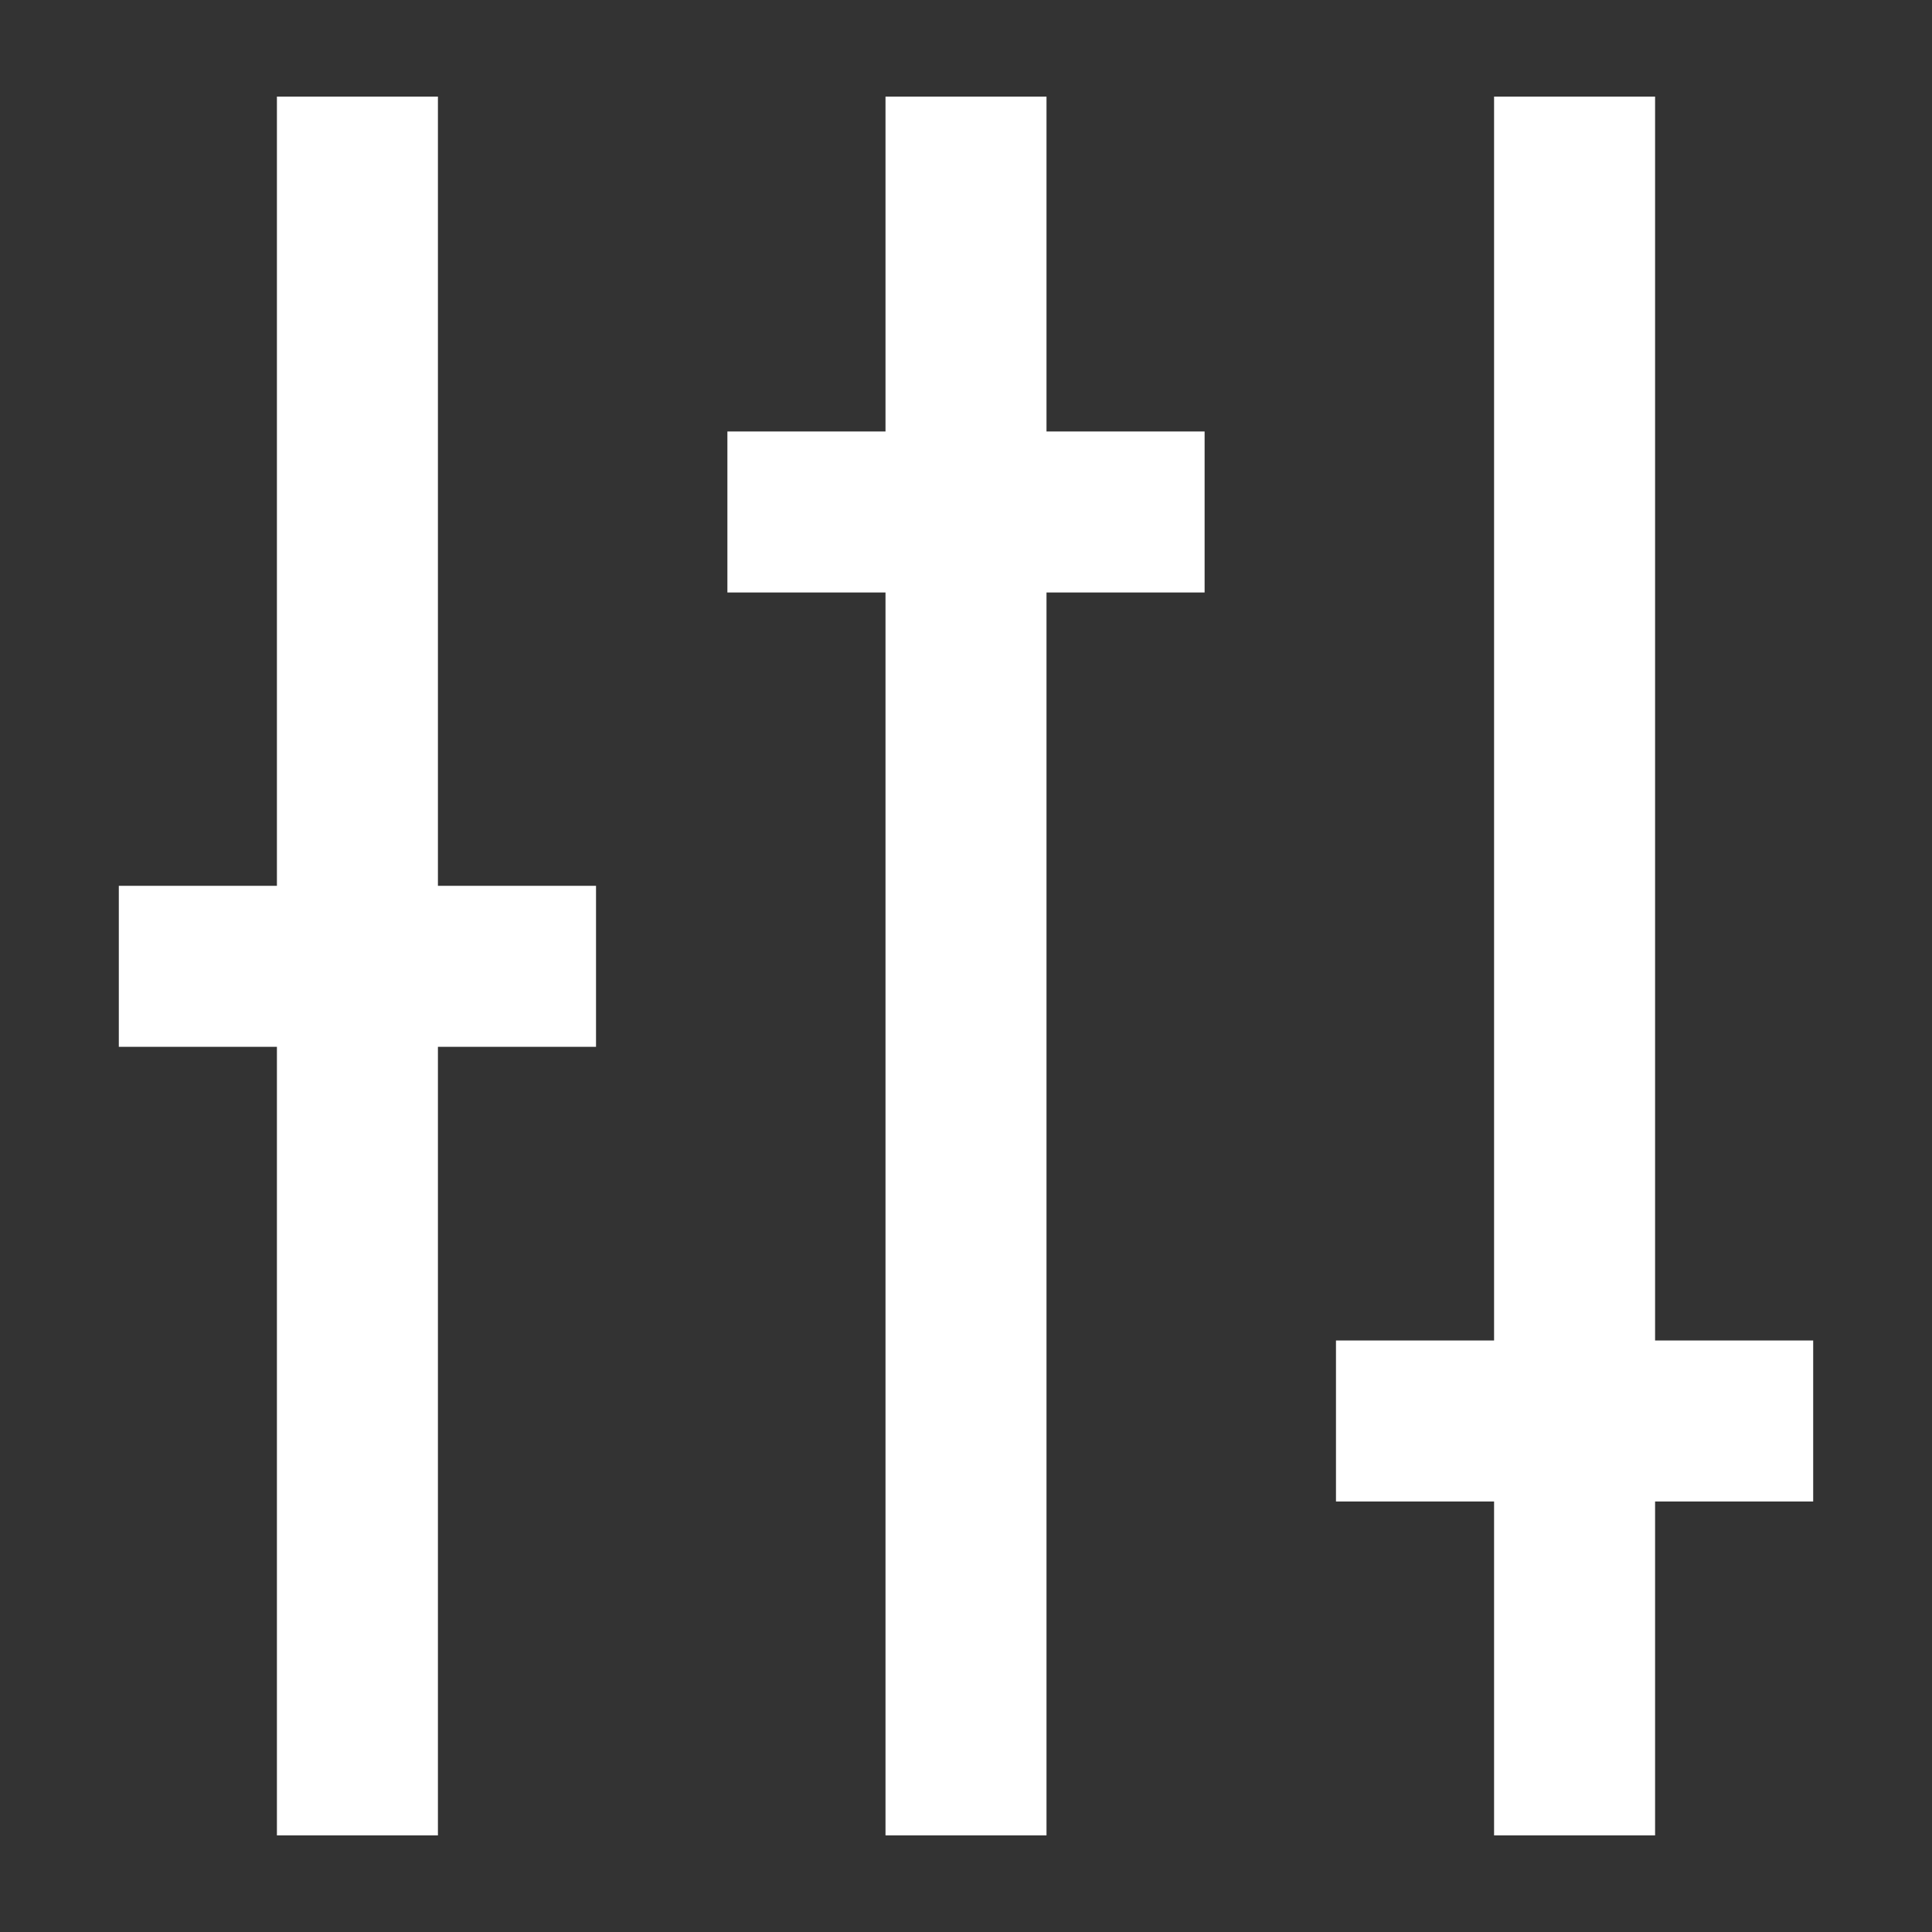
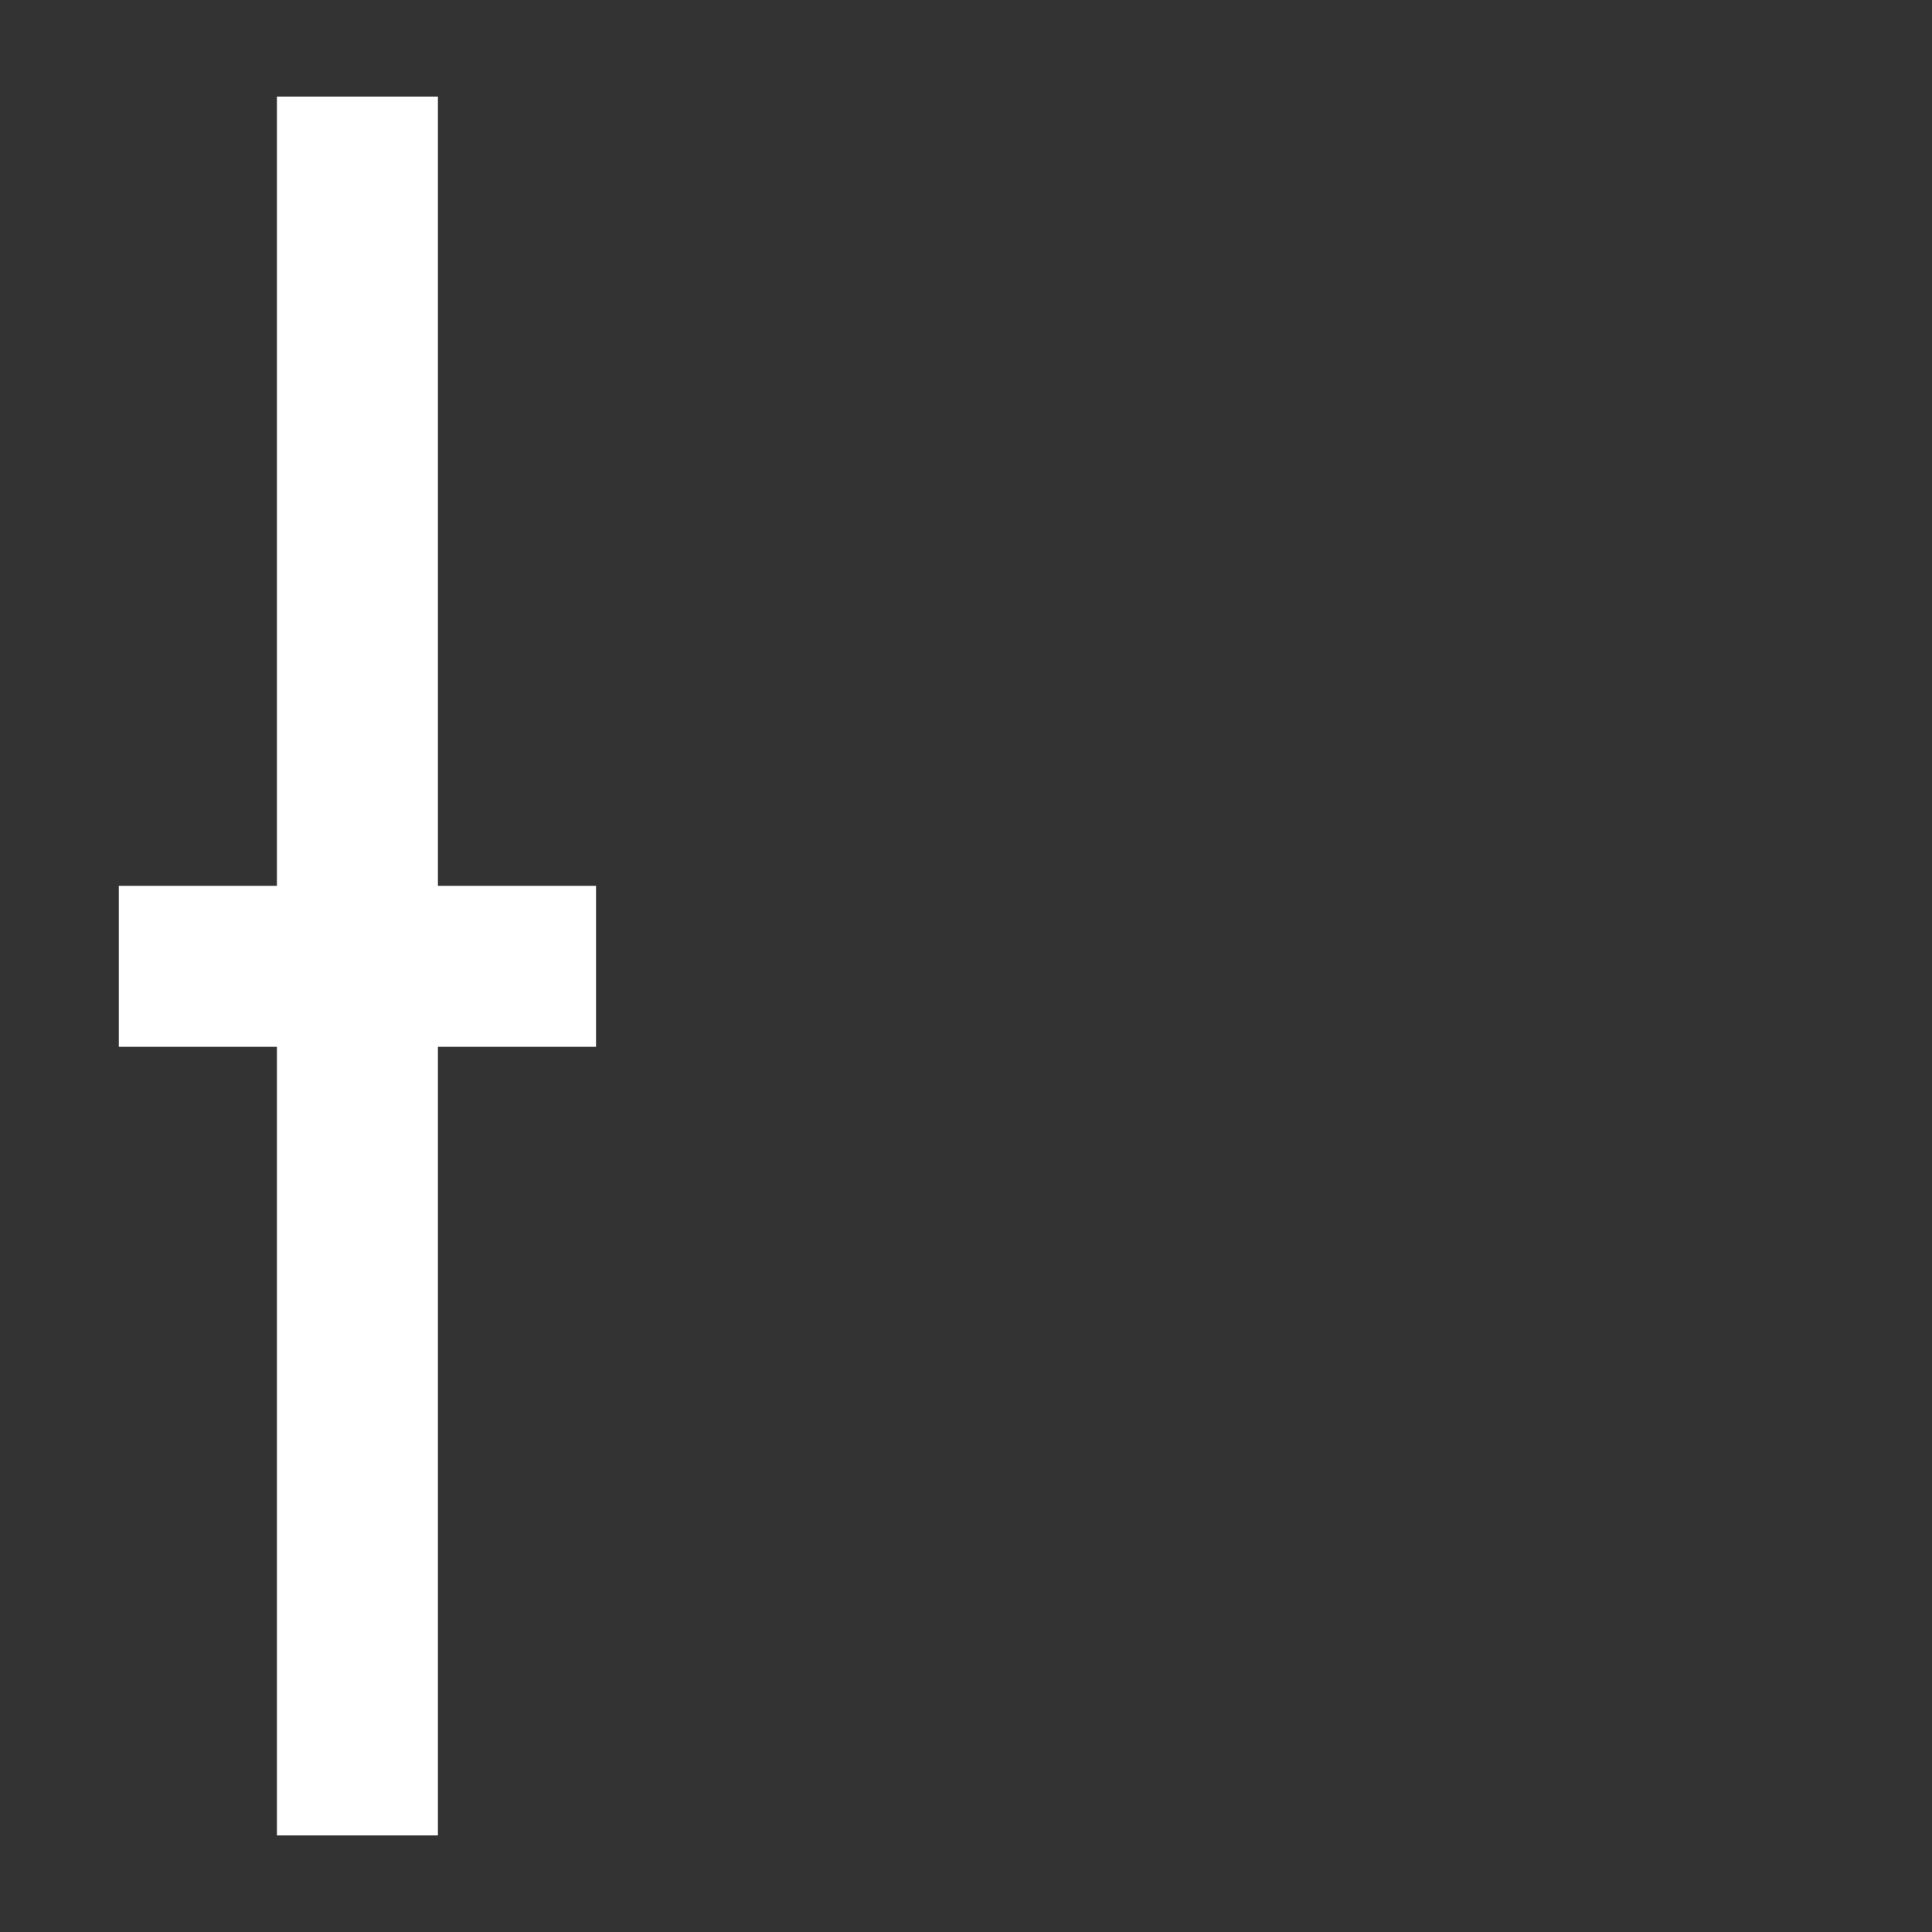
<svg xmlns="http://www.w3.org/2000/svg" id="Layer_1" data-name="Layer 1" viewBox="0 0 60 60">
  <rect x="0" y="0" width="60" height="60" fill="#333333" stroke="none" />
  <defs>
    <style>.cls-1{fill:#fff;}</style>
  </defs>
  <title>60px_white</title>
  <polygon class="cls-1" points="13.6 3 8.6 3 8.6 27.51 3.69 27.51 3.69 32.51 8.6 32.51 8.6 57 13.6 57 13.6 32.51 18.51 32.51 18.51 27.51 13.6 27.51 13.6 3" />
-   <polygon class="cls-1" points="32.5 3 27.5 3 27.5 13.4 22.59 13.4 22.59 18.4 27.5 18.4 27.5 57 32.5 57 32.5 18.4 37.41 18.4 37.41 13.4 32.5 13.4 32.5 3" />
-   <polygon class="cls-1" points="56.31 41.63 51.4 41.63 51.4 3 46.4 3 46.4 41.63 41.49 41.63 41.49 46.63 46.4 46.63 46.4 57 51.4 57 51.4 46.63 56.31 46.63 56.31 41.63" />
</svg>